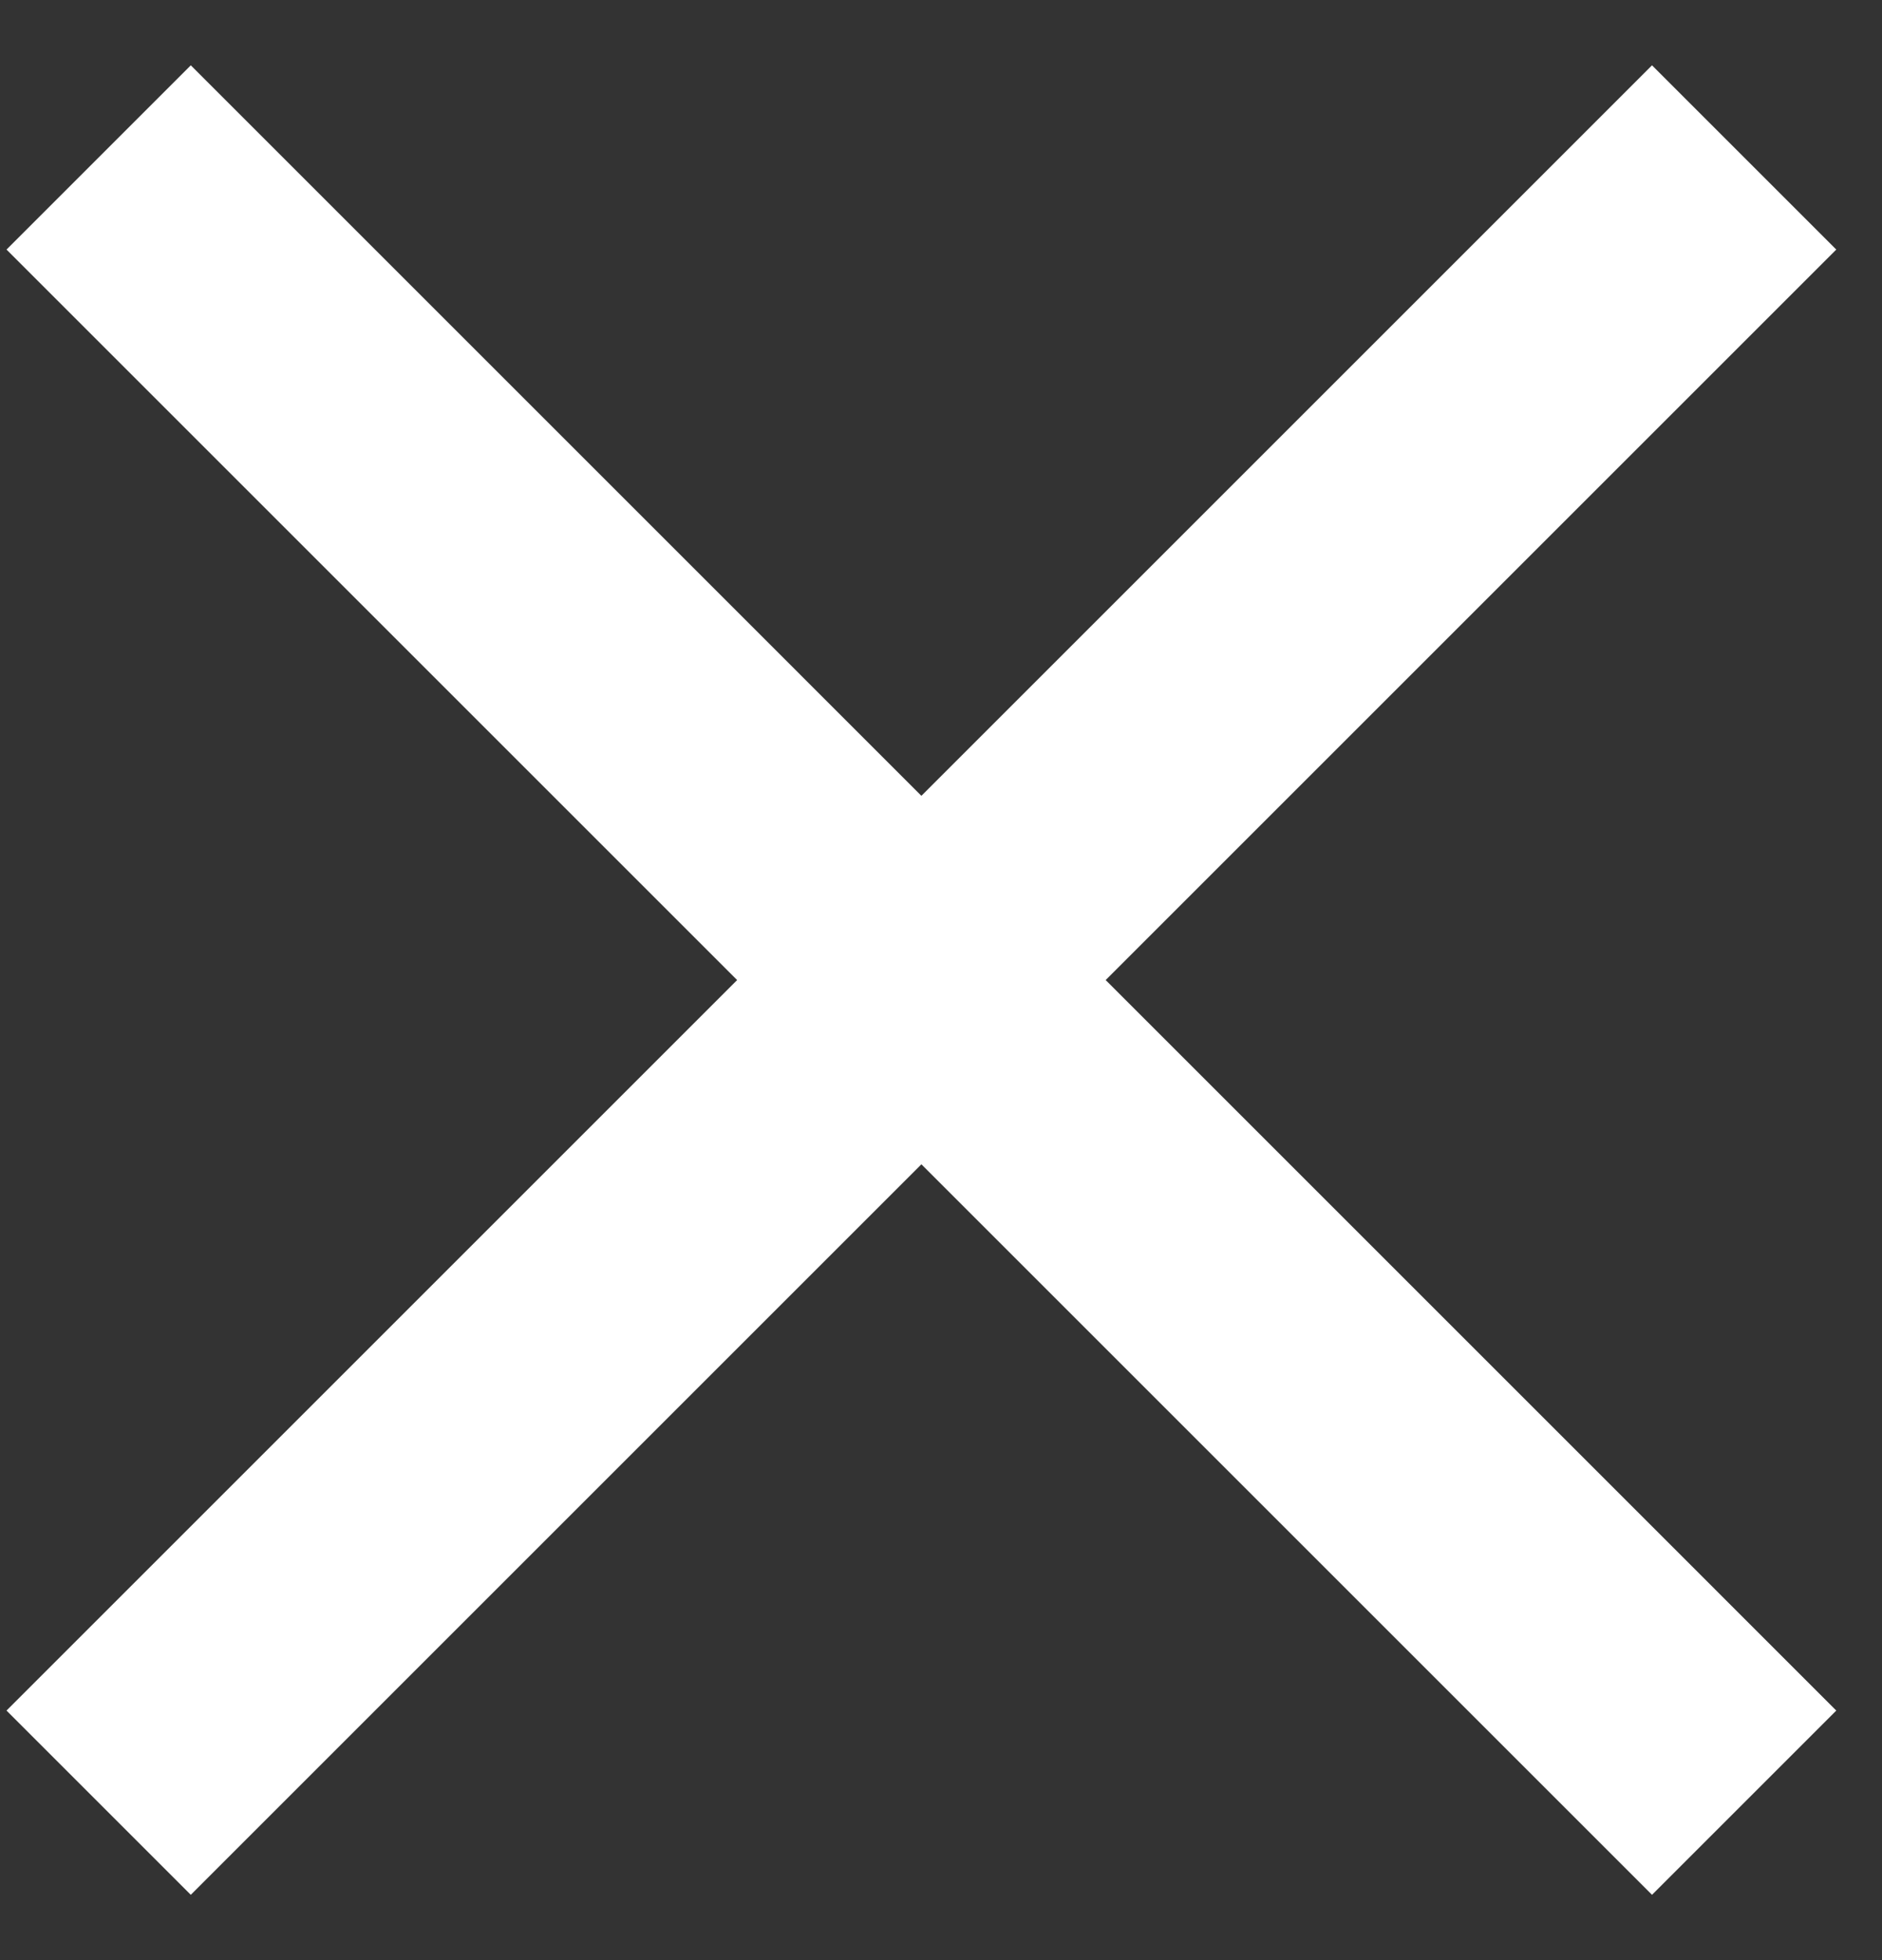
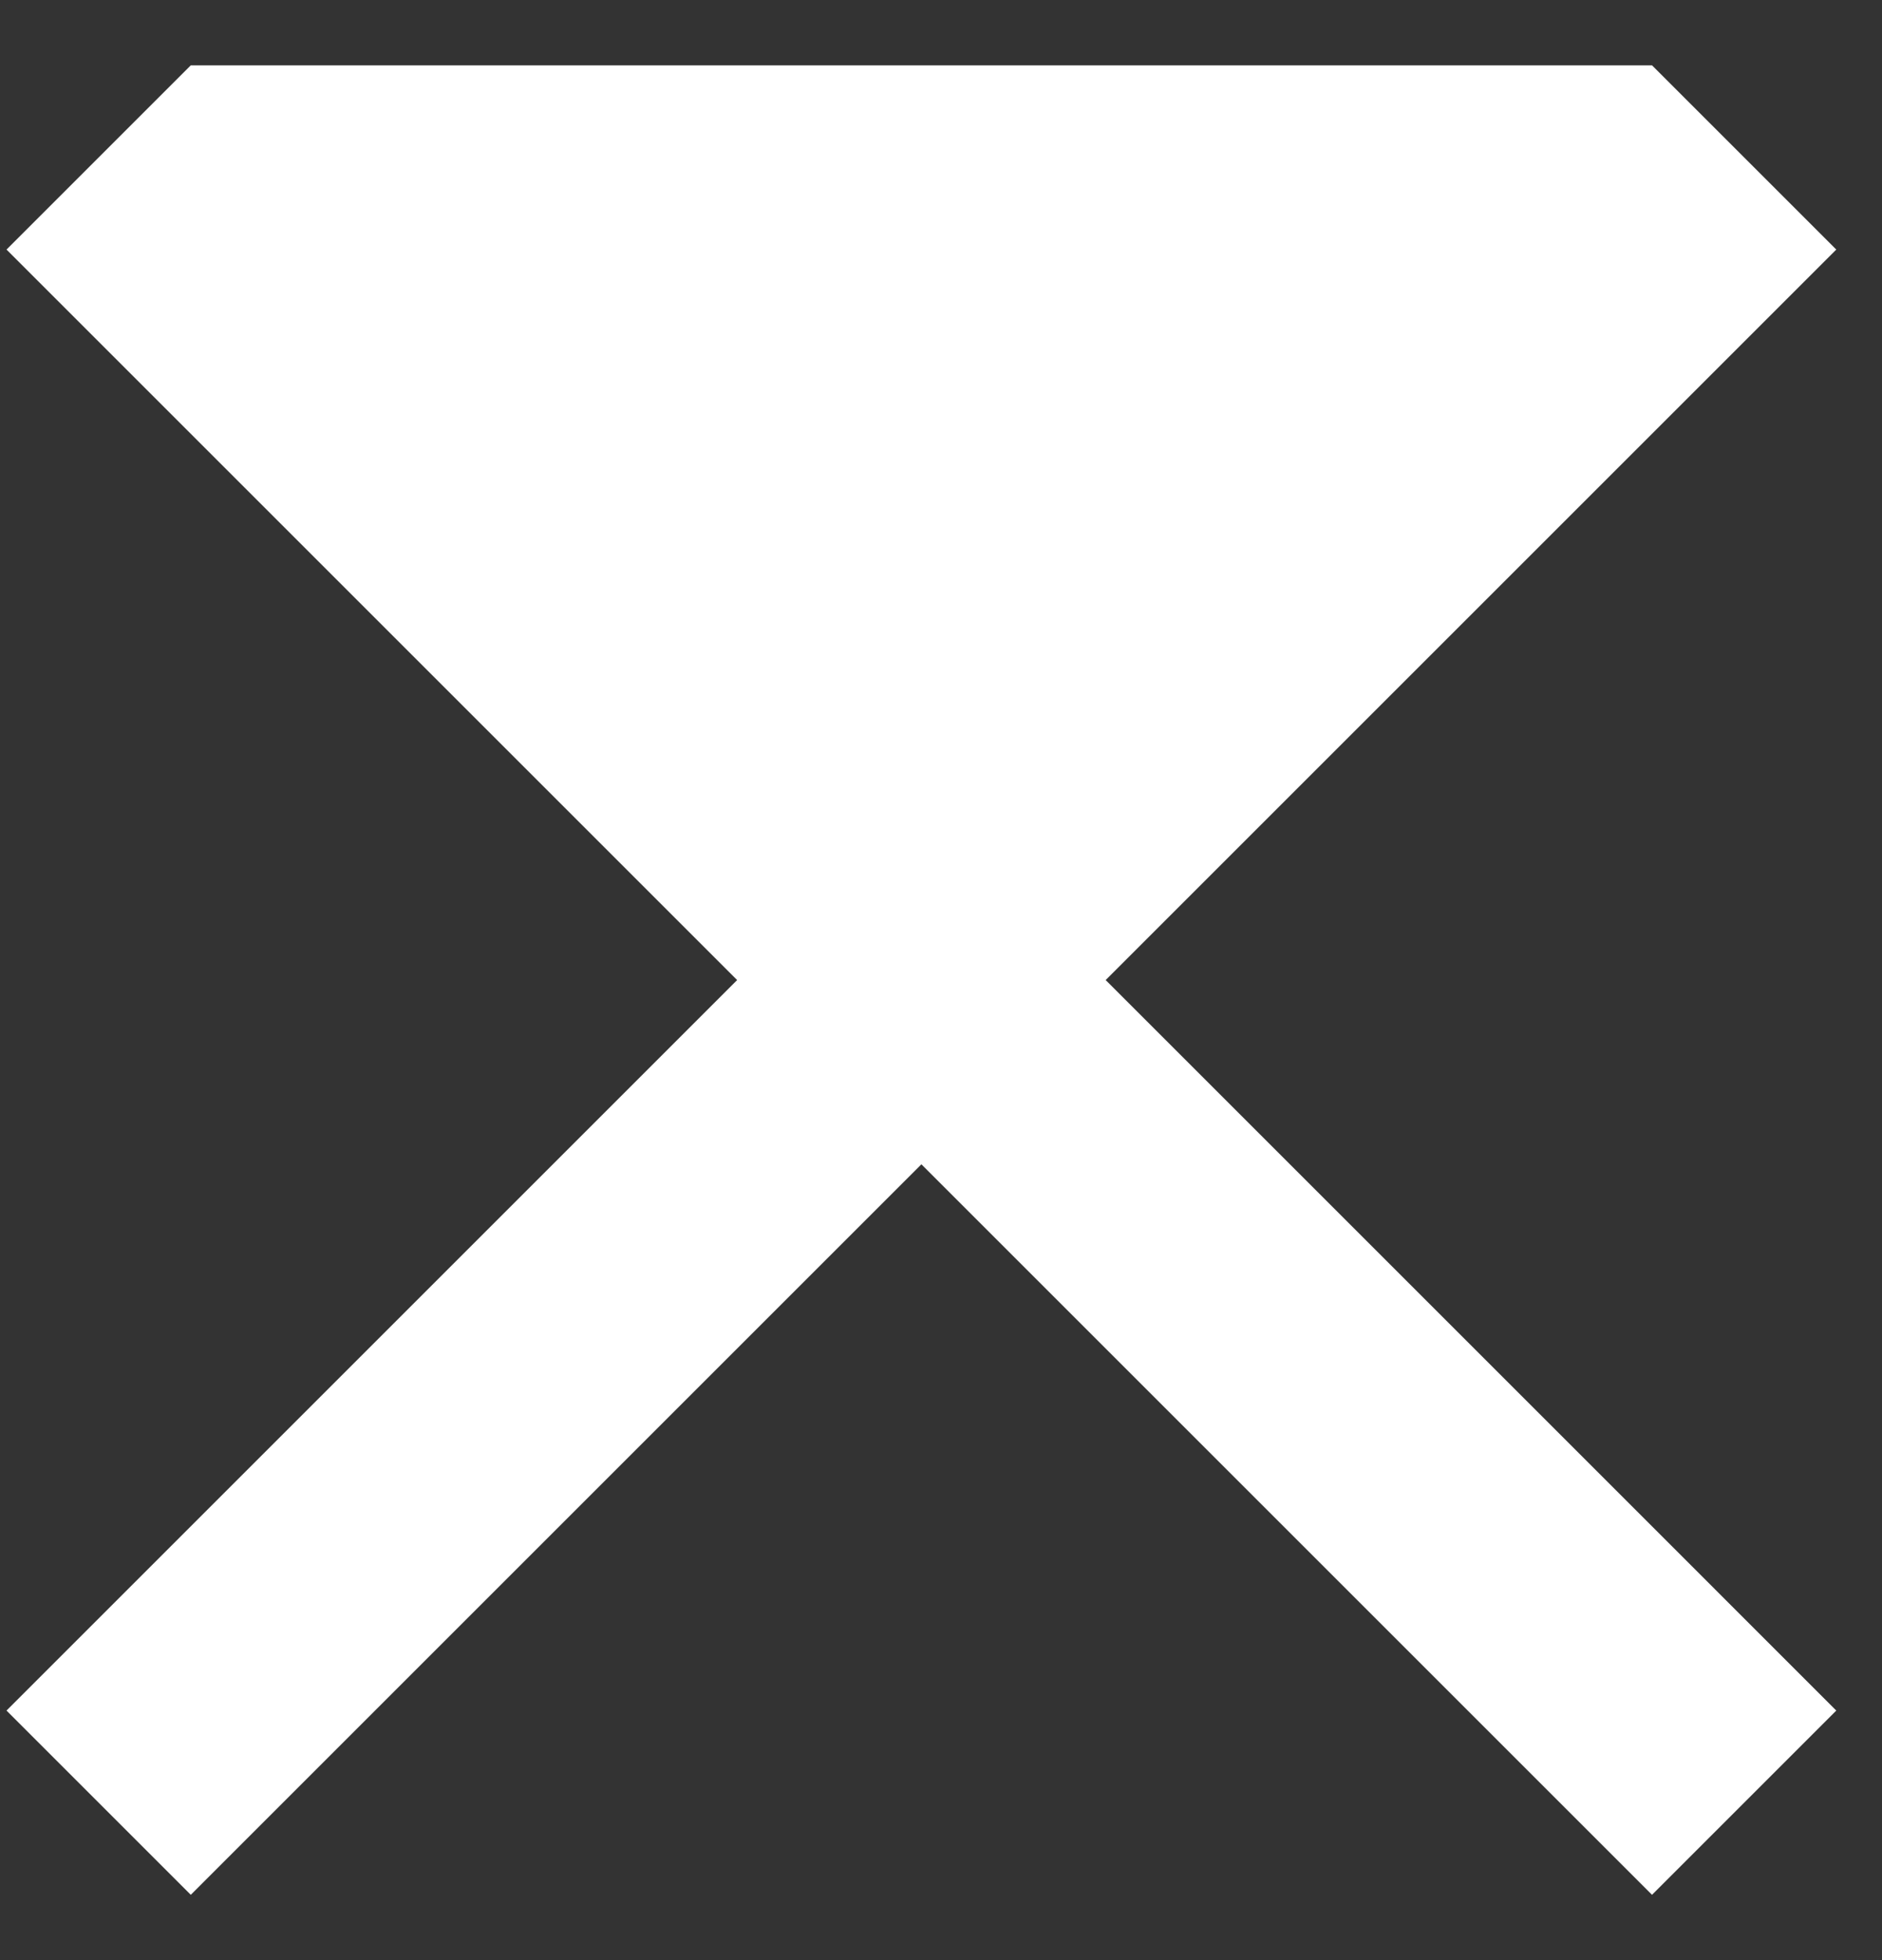
<svg xmlns="http://www.w3.org/2000/svg" width="24" height="25" viewBox="0 0 24 25" fill="none">
  <rect x="0" y="0" width="24" height="25" fill="#333333" stroke="none" />
-   <path d="M23.417 3.183L21.067 0.833L11.75 10.15L2.433 0.833L0.083 3.183L9.4 12.5L0.083 21.817L2.433 24.167L11.75 14.85L21.067 24.167L23.417 21.817L14.1 12.5L23.417 3.183Z" fill="white" />
+   <path d="M23.417 3.183L21.067 0.833L2.433 0.833L0.083 3.183L9.4 12.5L0.083 21.817L2.433 24.167L11.75 14.85L21.067 24.167L23.417 21.817L14.1 12.5L23.417 3.183Z" fill="white" />
</svg>